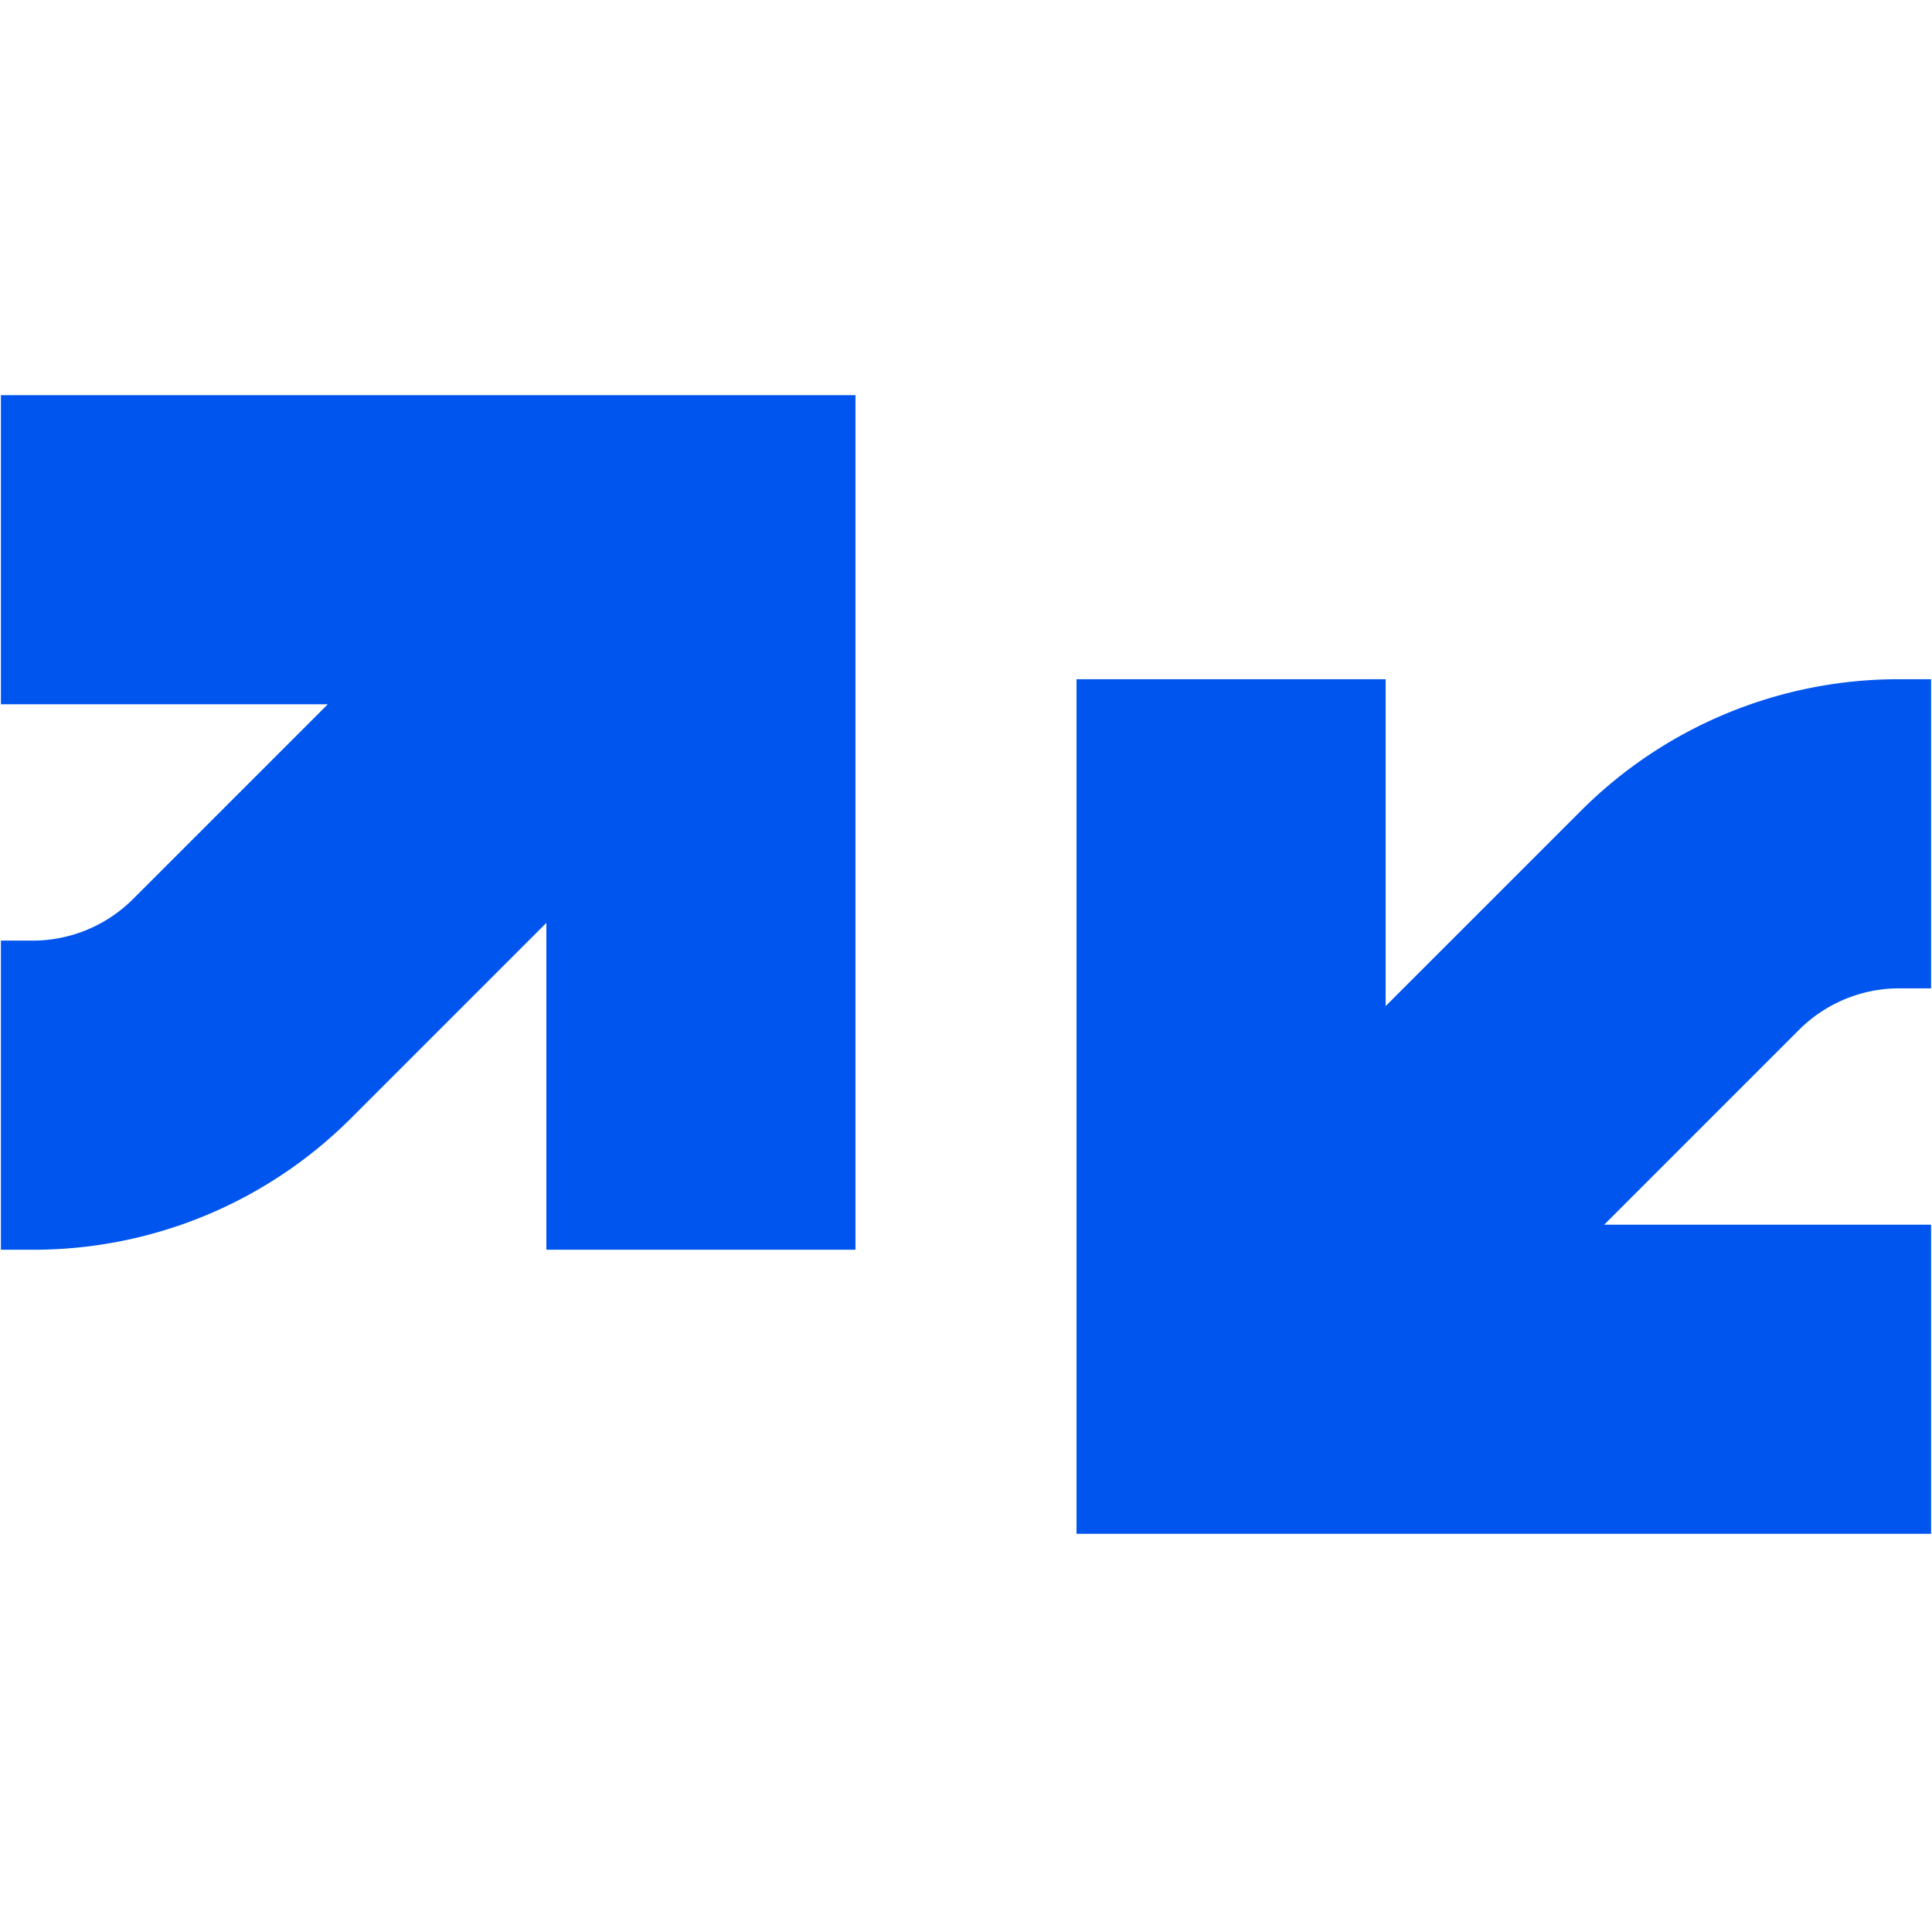
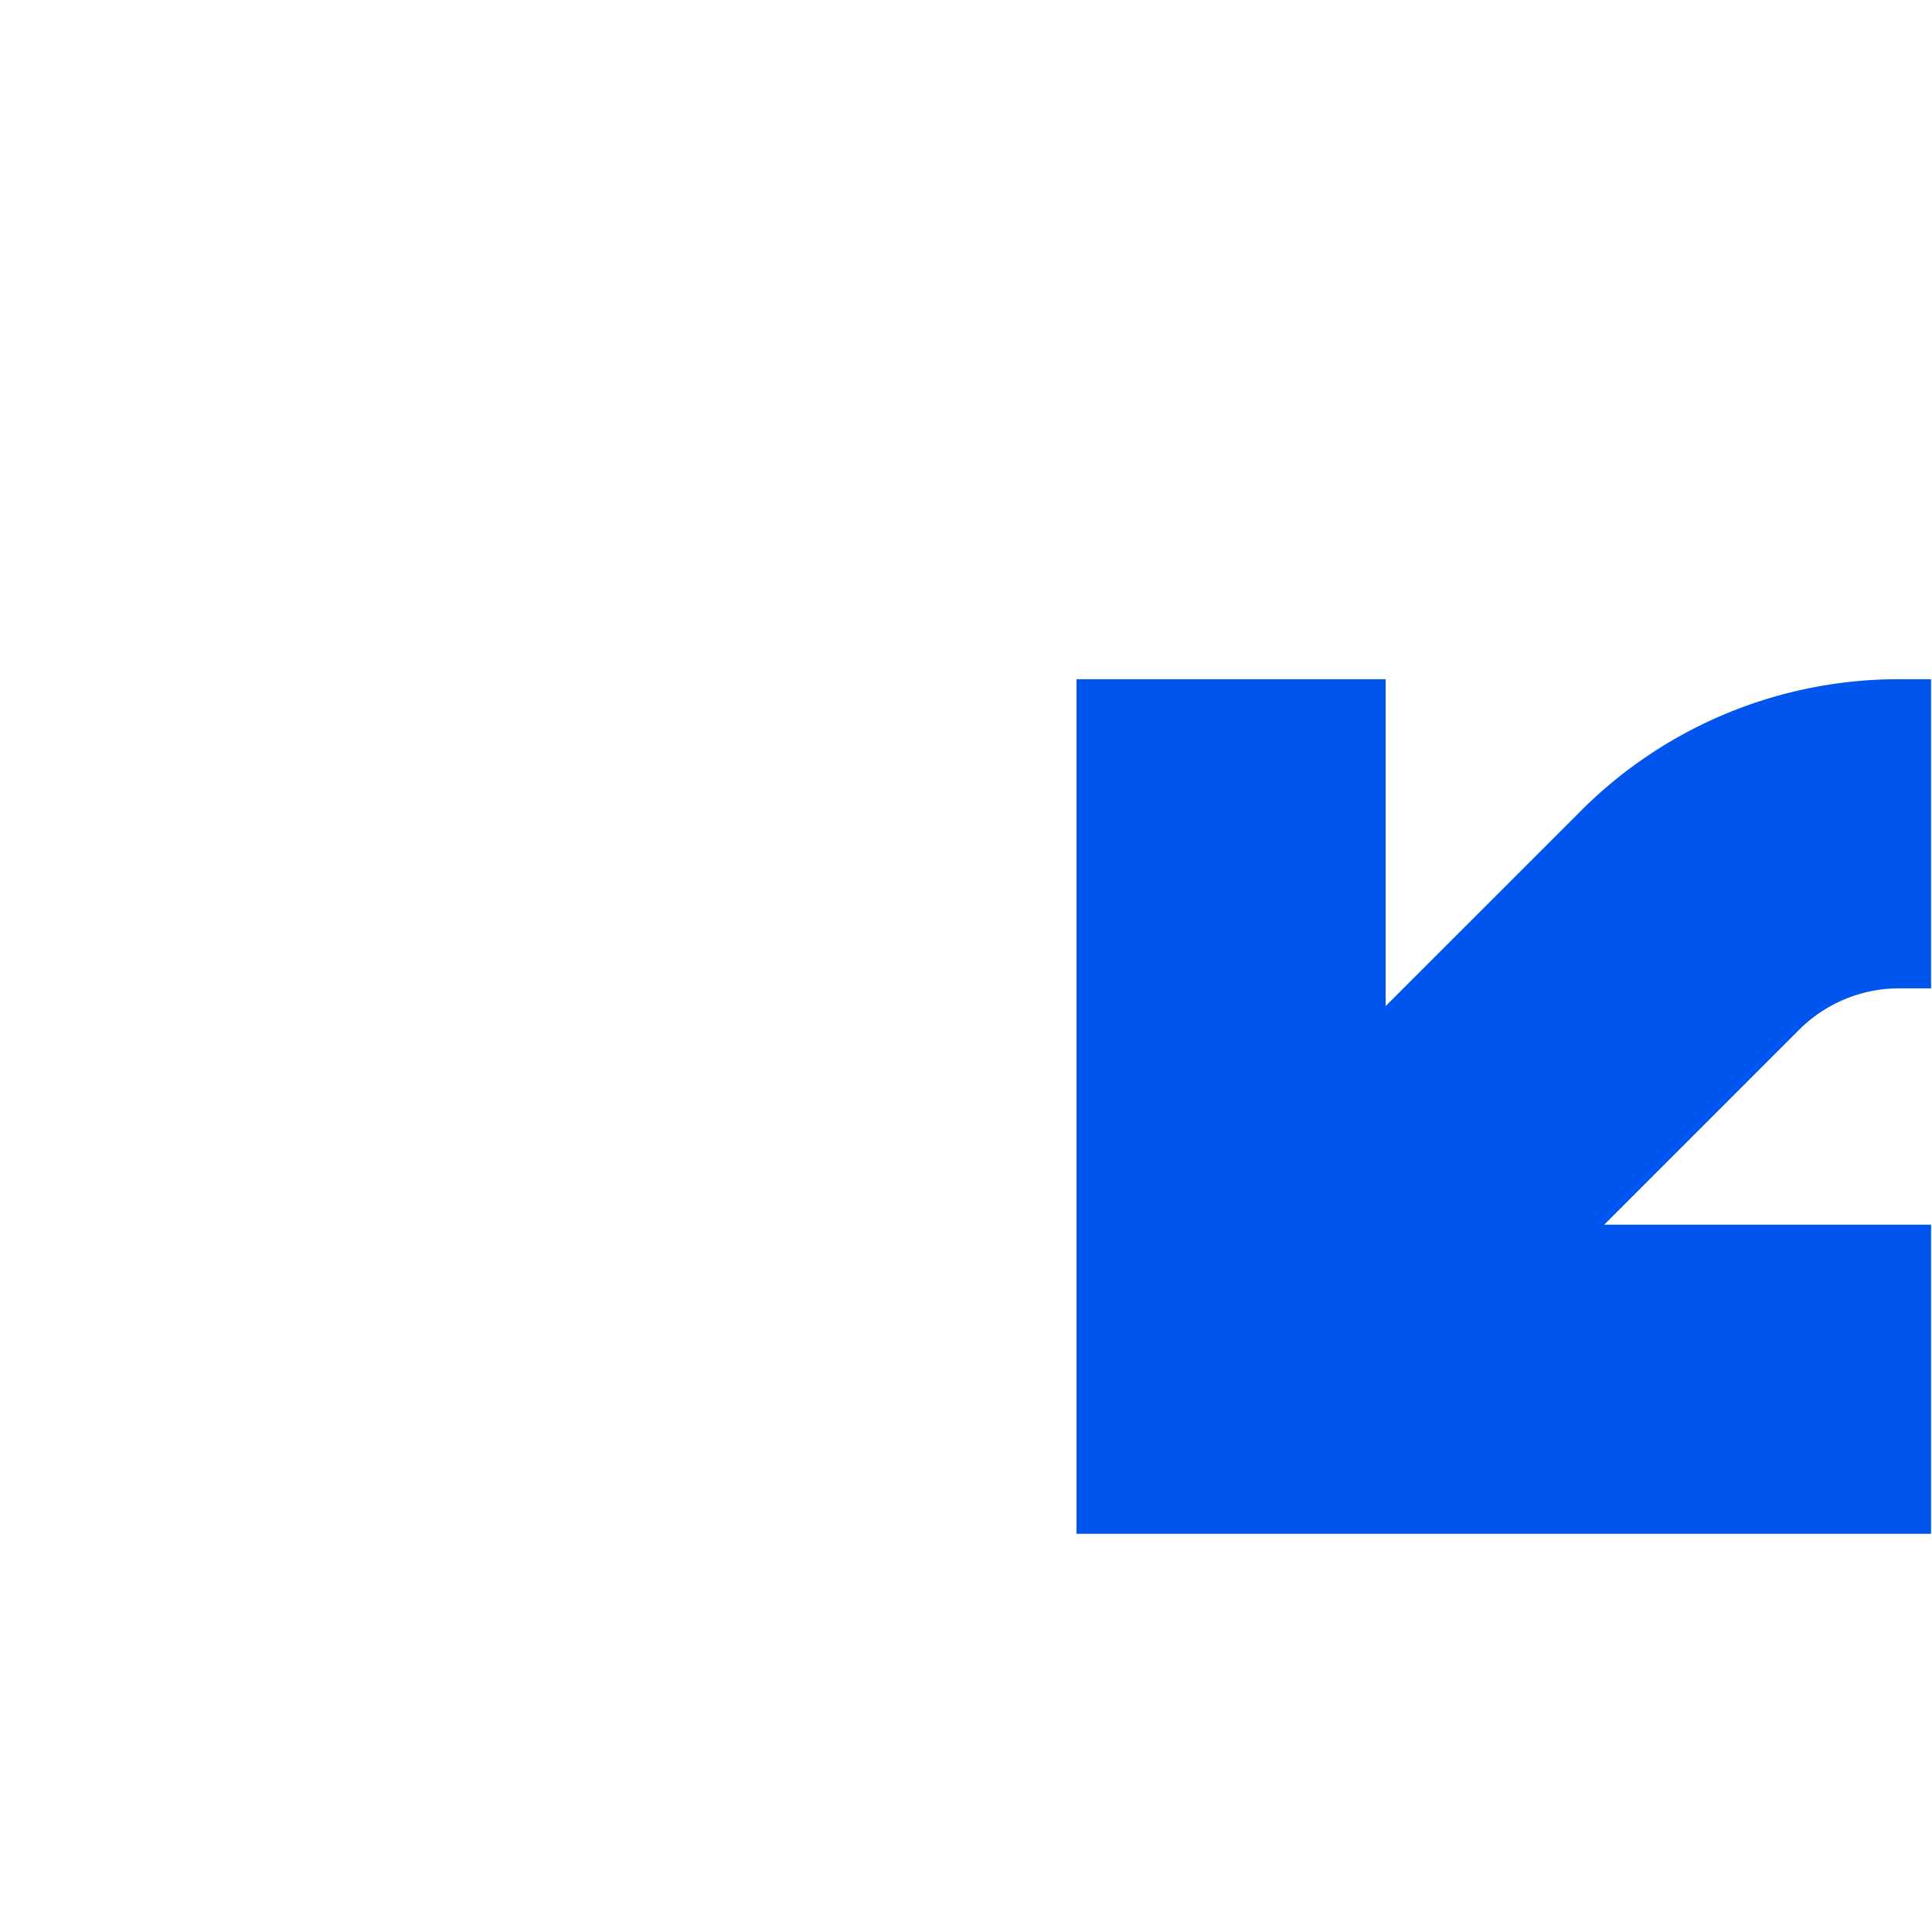
<svg xmlns="http://www.w3.org/2000/svg" width="484" height="484" viewBox="0 0 484 484">
  <g id="Group_408" data-name="Group 408" transform="translate(-302 -621)">
-     <rect id="Rectangle_556" data-name="Rectangle 556" width="484" height="484" transform="translate(302 621)" fill="none" />
    <g id="Group_405" data-name="Group 405" transform="translate(-7199.042 -7134.96)">
-       <path id="Path_254" data-name="Path 254" d="M7501.272,7854.961V7932.4h81.885l-48.721,48.72a35.561,35.561,0,0,1-25.312,10.483h-7.853v77.44h7.853a112.5,112.5,0,0,0,80.071-33.164l48.719-48.721v81.885h77.439V7854.961H7501.272Z" transform="translate(0 -0.001)" fill="#05e" />
      <path id="Path_255" data-name="Path 255" d="M8035.354,8069.1v-77.442h-81.885l48.721-48.722a35.556,35.556,0,0,1,25.309-10.481h7.855v-77.439H8027.5a112.481,112.481,0,0,0-80.067,33.166l-48.72,48.719v-81.885h-77.439V8069.1Z" transform="translate(-50.543 71.101)" fill="#05e" />
    </g>
  </g>
</svg>